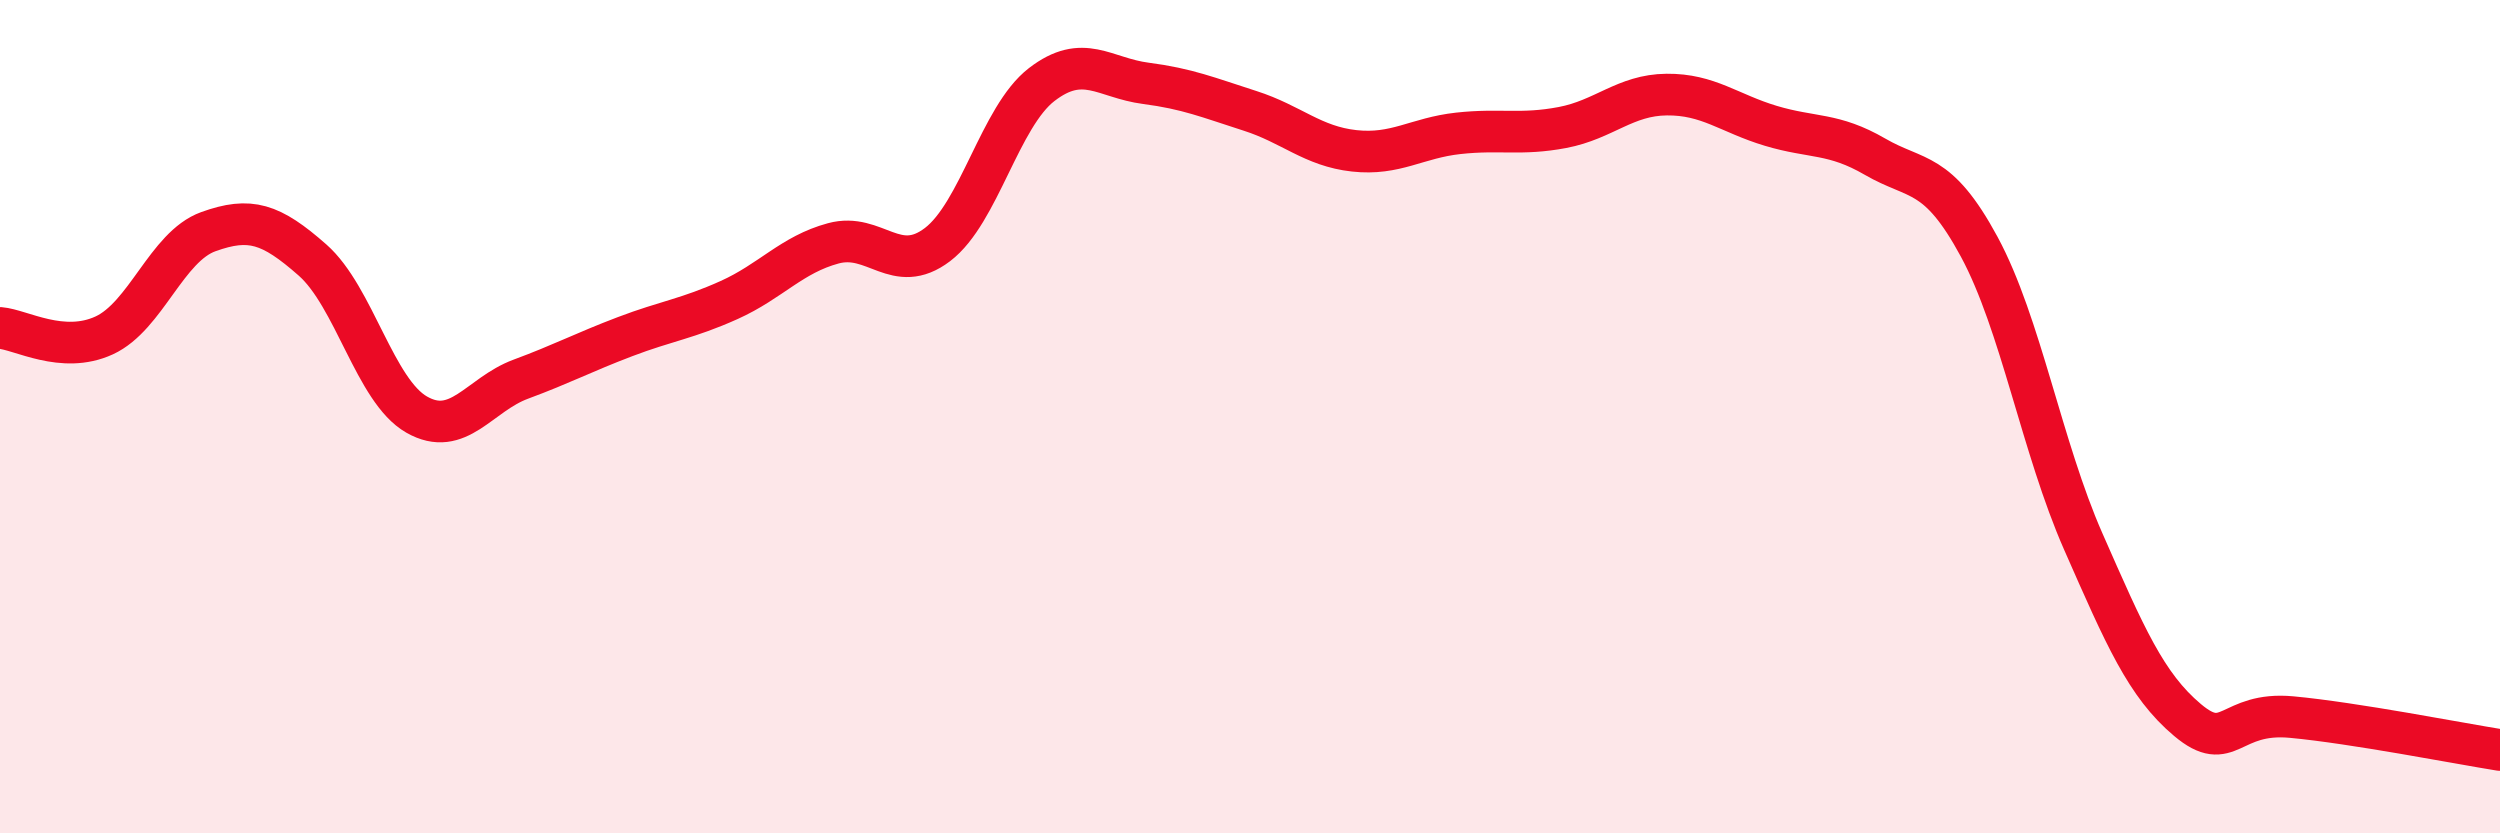
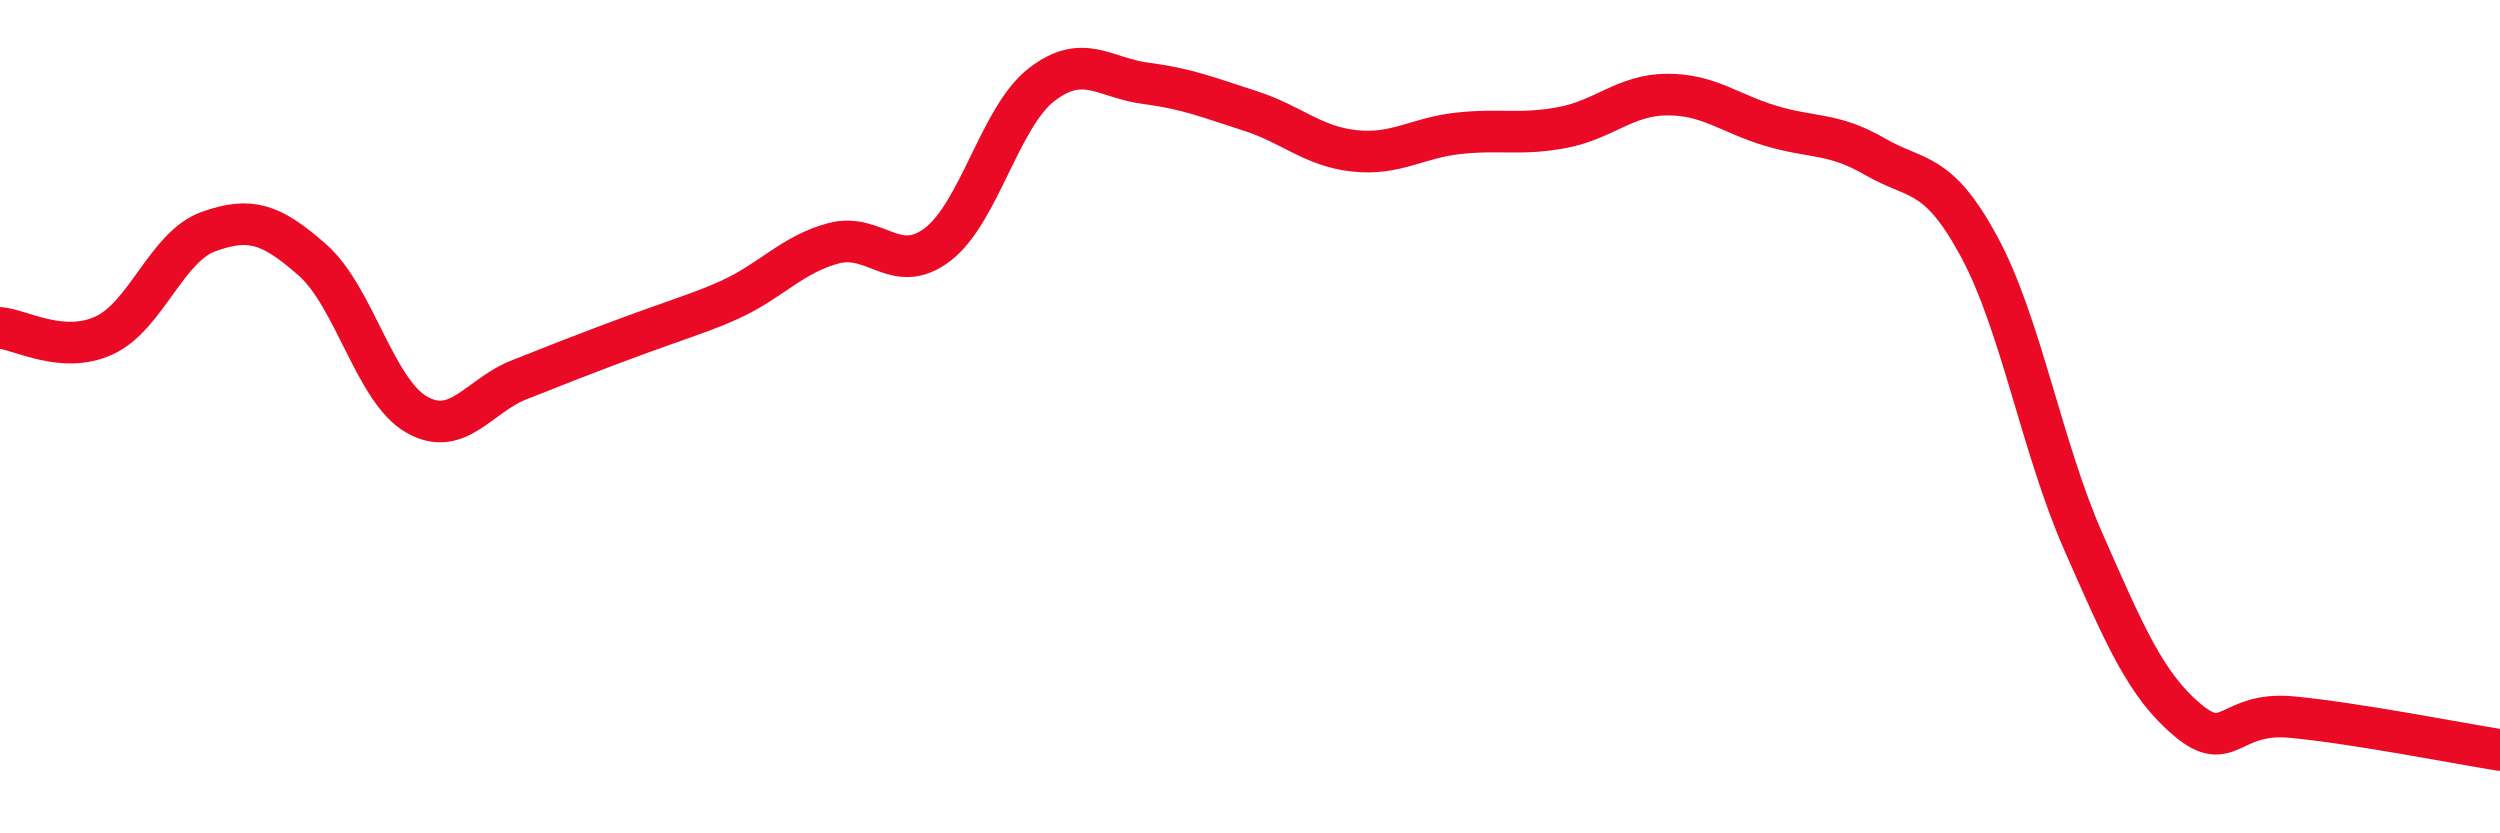
<svg xmlns="http://www.w3.org/2000/svg" width="60" height="20" viewBox="0 0 60 20">
-   <path d="M 0,7.87 C 0.5,7.91 1.5,8.51 2.5,8.05 C 3.5,7.59 4,5.92 5,5.56 C 6,5.2 6.5,5.36 7.5,6.24 C 8.5,7.12 9,9.38 10,9.95 C 11,10.52 11.5,9.47 12.5,9.1 C 13.5,8.73 14,8.46 15,8.08 C 16,7.7 16.5,7.65 17.5,7.2 C 18.5,6.75 19,6.11 20,5.84 C 21,5.57 21.5,6.63 22.5,5.87 C 23.5,5.11 24,2.8 25,2.03 C 26,1.26 26.5,1.87 27.5,2 C 28.5,2.13 29,2.34 30,2.66 C 31,2.98 31.5,3.51 32.5,3.62 C 33.5,3.73 34,3.31 35,3.2 C 36,3.09 36.5,3.25 37.5,3.06 C 38.5,2.87 39,2.28 40,2.27 C 41,2.26 41.5,2.72 42.5,3.02 C 43.5,3.32 44,3.18 45,3.76 C 46,4.34 46.5,4.07 47.5,5.92 C 48.5,7.77 49,10.73 50,13 C 51,15.27 51.5,16.44 52.5,17.28 C 53.5,18.12 53.5,17.07 55,17.21 C 56.5,17.35 59,17.84 60,18L60 20L0 20Z" fill="#EB0A25" opacity="0.1" stroke-linecap="round" stroke-linejoin="round" />
-   <path d="M 0,7.87 C 0.5,7.91 1.5,8.51 2.5,8.05 C 3.5,7.59 4,5.92 5,5.56 C 6,5.2 6.5,5.36 7.5,6.24 C 8.5,7.12 9,9.38 10,9.95 C 11,10.52 11.5,9.47 12.5,9.1 C 13.5,8.73 14,8.46 15,8.08 C 16,7.7 16.5,7.65 17.5,7.2 C 18.5,6.75 19,6.11 20,5.84 C 21,5.57 21.5,6.63 22.5,5.87 C 23.5,5.11 24,2.8 25,2.03 C 26,1.26 26.5,1.87 27.5,2 C 28.5,2.13 29,2.34 30,2.66 C 31,2.98 31.5,3.51 32.5,3.62 C 33.5,3.73 34,3.31 35,3.2 C 36,3.09 36.5,3.25 37.5,3.06 C 38.5,2.87 39,2.28 40,2.27 C 41,2.26 41.5,2.72 42.5,3.02 C 43.5,3.32 44,3.18 45,3.76 C 46,4.34 46.5,4.07 47.5,5.92 C 48.5,7.77 49,10.73 50,13 C 51,15.27 51.5,16.44 52.5,17.28 C 53.5,18.12 53.5,17.07 55,17.21 C 56.5,17.35 59,17.84 60,18" stroke="#EB0A25" stroke-width="1" fill="none" stroke-linecap="round" stroke-linejoin="round" />
+   <path d="M 0,7.87 C 0.5,7.91 1.5,8.51 2.5,8.05 C 3.5,7.59 4,5.92 5,5.56 C 6,5.2 6.5,5.36 7.5,6.24 C 8.5,7.12 9,9.38 10,9.95 C 11,10.52 11.5,9.47 12.5,9.1 C 16,7.7 16.5,7.65 17.5,7.2 C 18.5,6.75 19,6.11 20,5.84 C 21,5.57 21.5,6.63 22.5,5.87 C 23.5,5.11 24,2.8 25,2.03 C 26,1.26 26.5,1.87 27.5,2 C 28.5,2.13 29,2.34 30,2.66 C 31,2.98 31.5,3.51 32.5,3.62 C 33.5,3.73 34,3.31 35,3.2 C 36,3.09 36.5,3.25 37.5,3.06 C 38.5,2.87 39,2.28 40,2.27 C 41,2.26 41.5,2.72 42.5,3.02 C 43.5,3.32 44,3.18 45,3.76 C 46,4.34 46.5,4.07 47.5,5.92 C 48.5,7.77 49,10.73 50,13 C 51,15.27 51.5,16.44 52.5,17.28 C 53.5,18.12 53.5,17.07 55,17.21 C 56.5,17.35 59,17.84 60,18" stroke="#EB0A25" stroke-width="1" fill="none" stroke-linecap="round" stroke-linejoin="round" />
</svg>